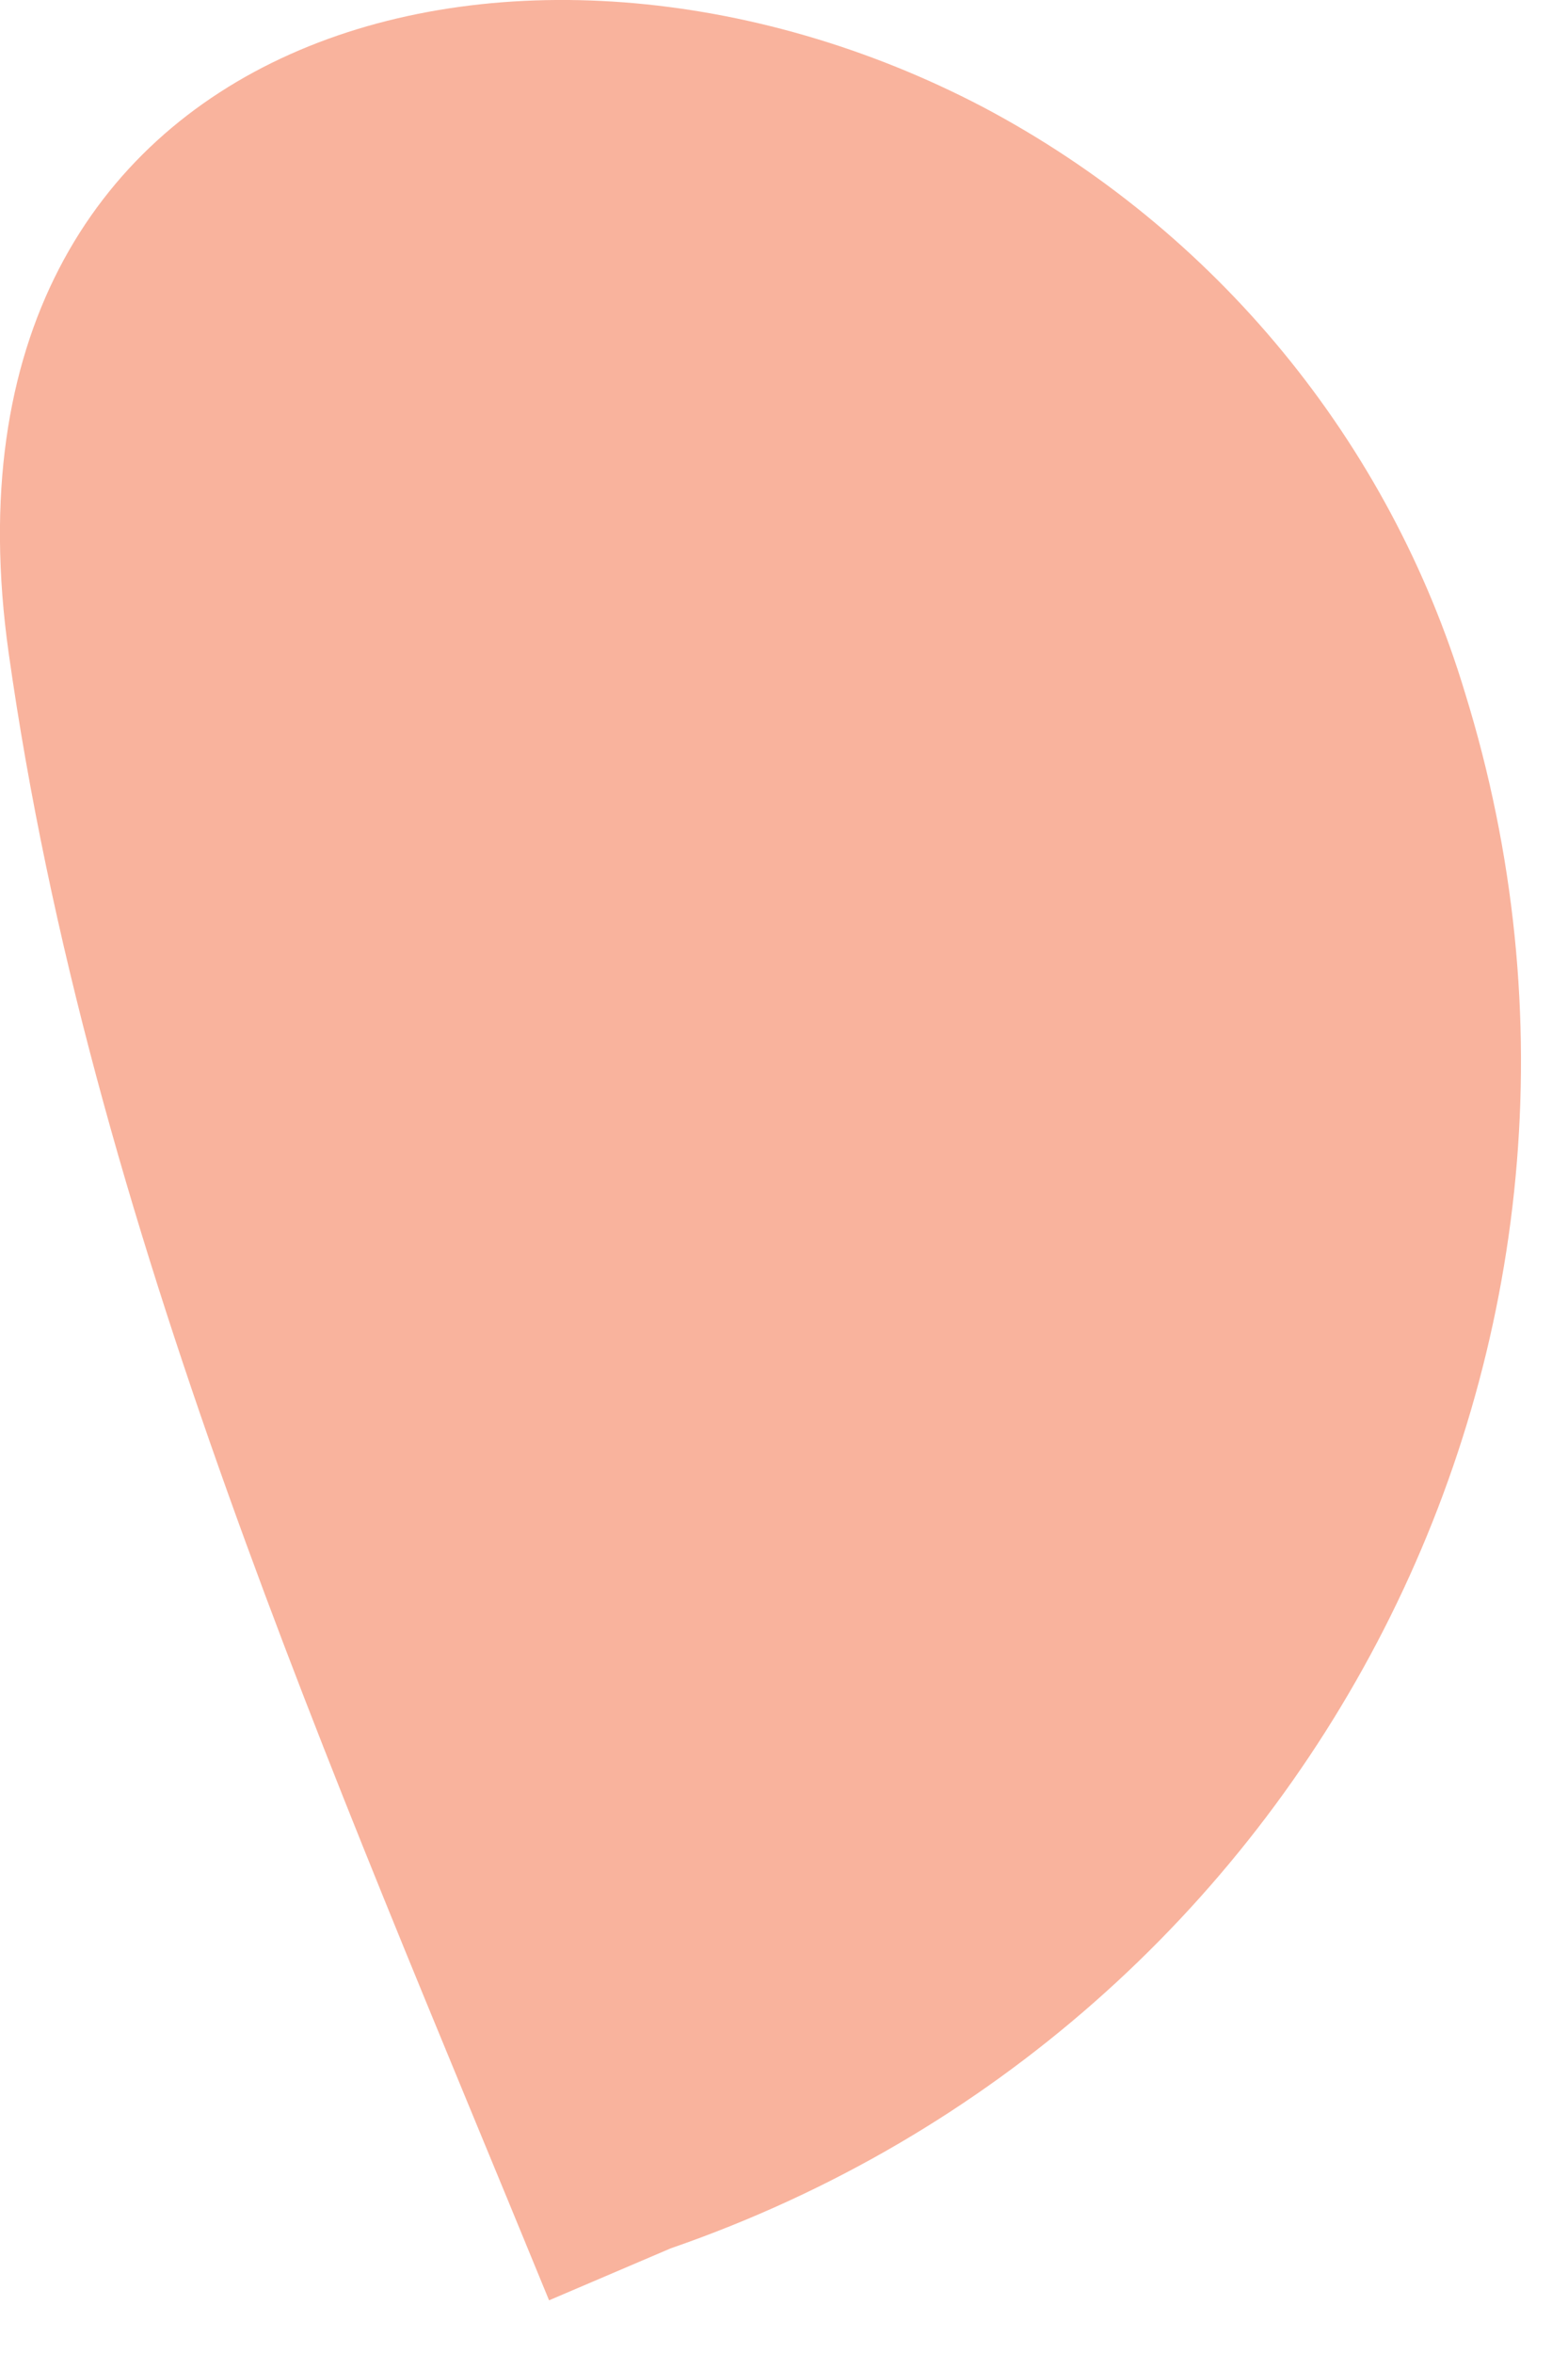
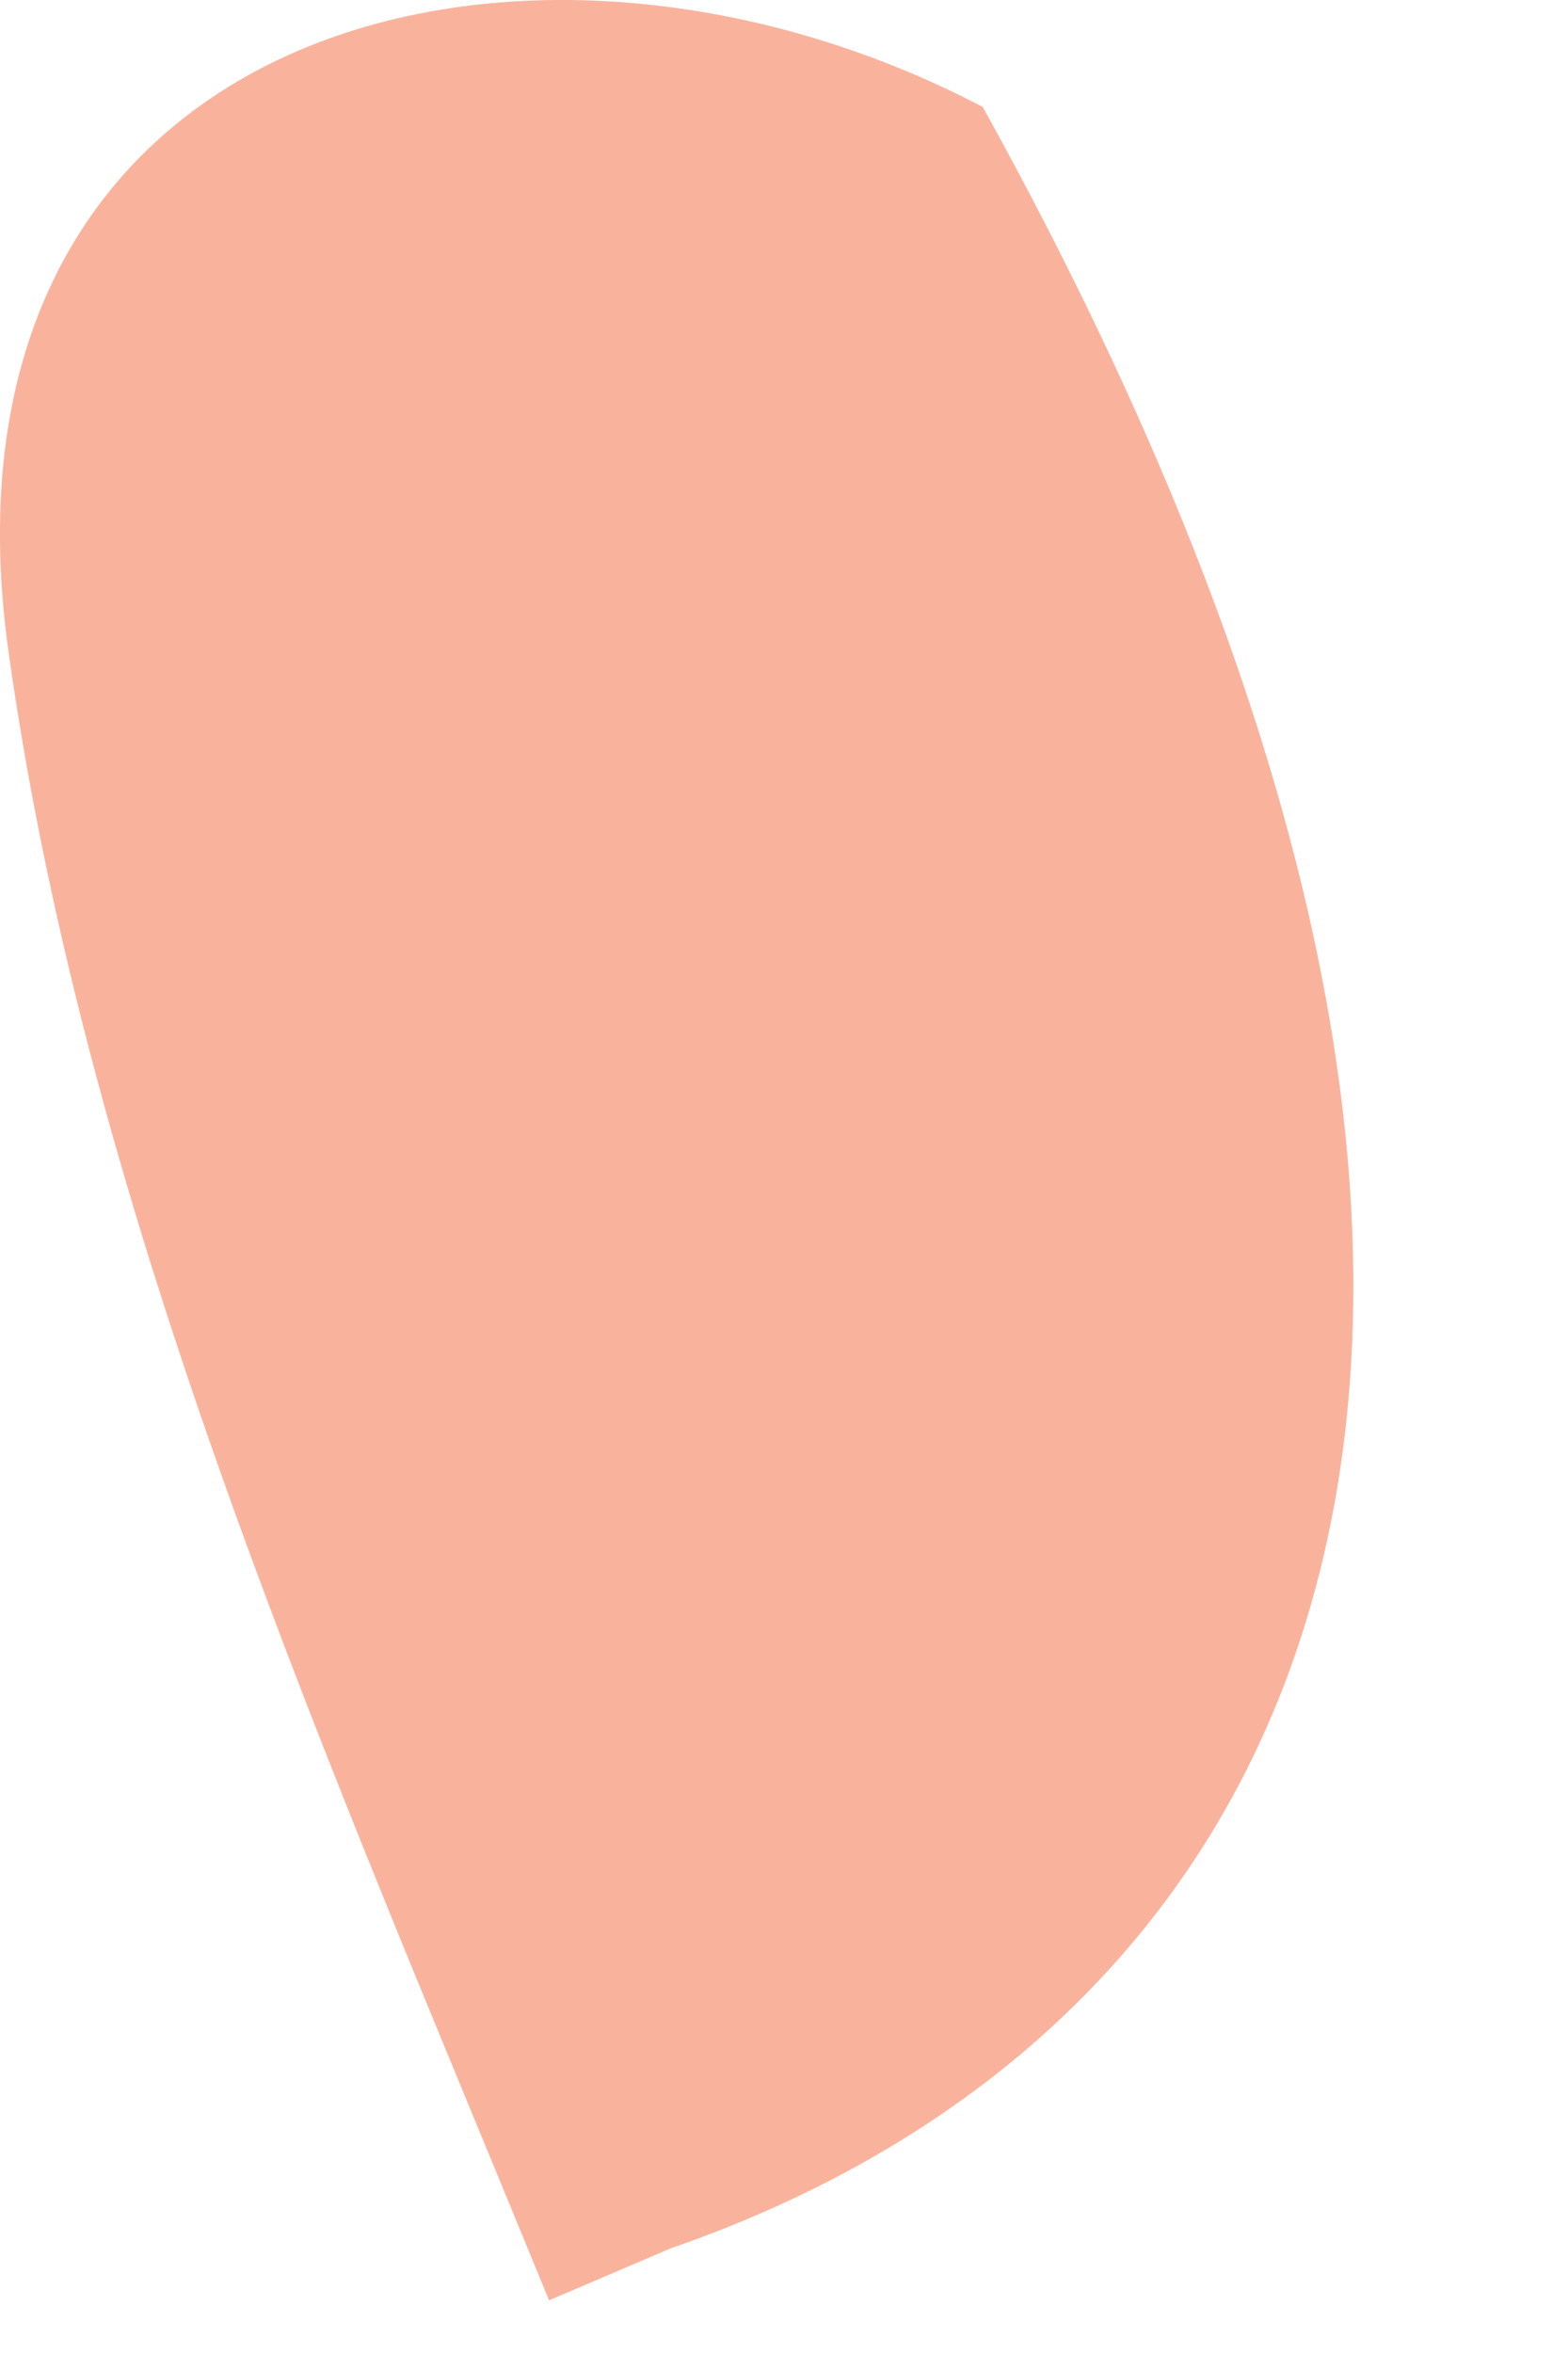
<svg xmlns="http://www.w3.org/2000/svg" fill="none" height="100%" overflow="visible" preserveAspectRatio="none" style="display: block;" viewBox="0 0 12 18" width="100%">
-   <path d="M4.202 17.597C2.533 13.522 0.684 9.376 0.066 4.993C-0.609 0.195 4 -1.025 7.521 0.818C9.301 1.759 10.632 3.375 11.213 5.304C12.738 10.235 10.057 15.498 5.134 17.199L4.202 17.597Z" fill="#F9B39D" id="Vector" />
+   <path d="M4.202 17.597C2.533 13.522 0.684 9.376 0.066 4.993C-0.609 0.195 4 -1.025 7.521 0.818C12.738 10.235 10.057 15.498 5.134 17.199L4.202 17.597Z" fill="#F9B39D" id="Vector" />
</svg>